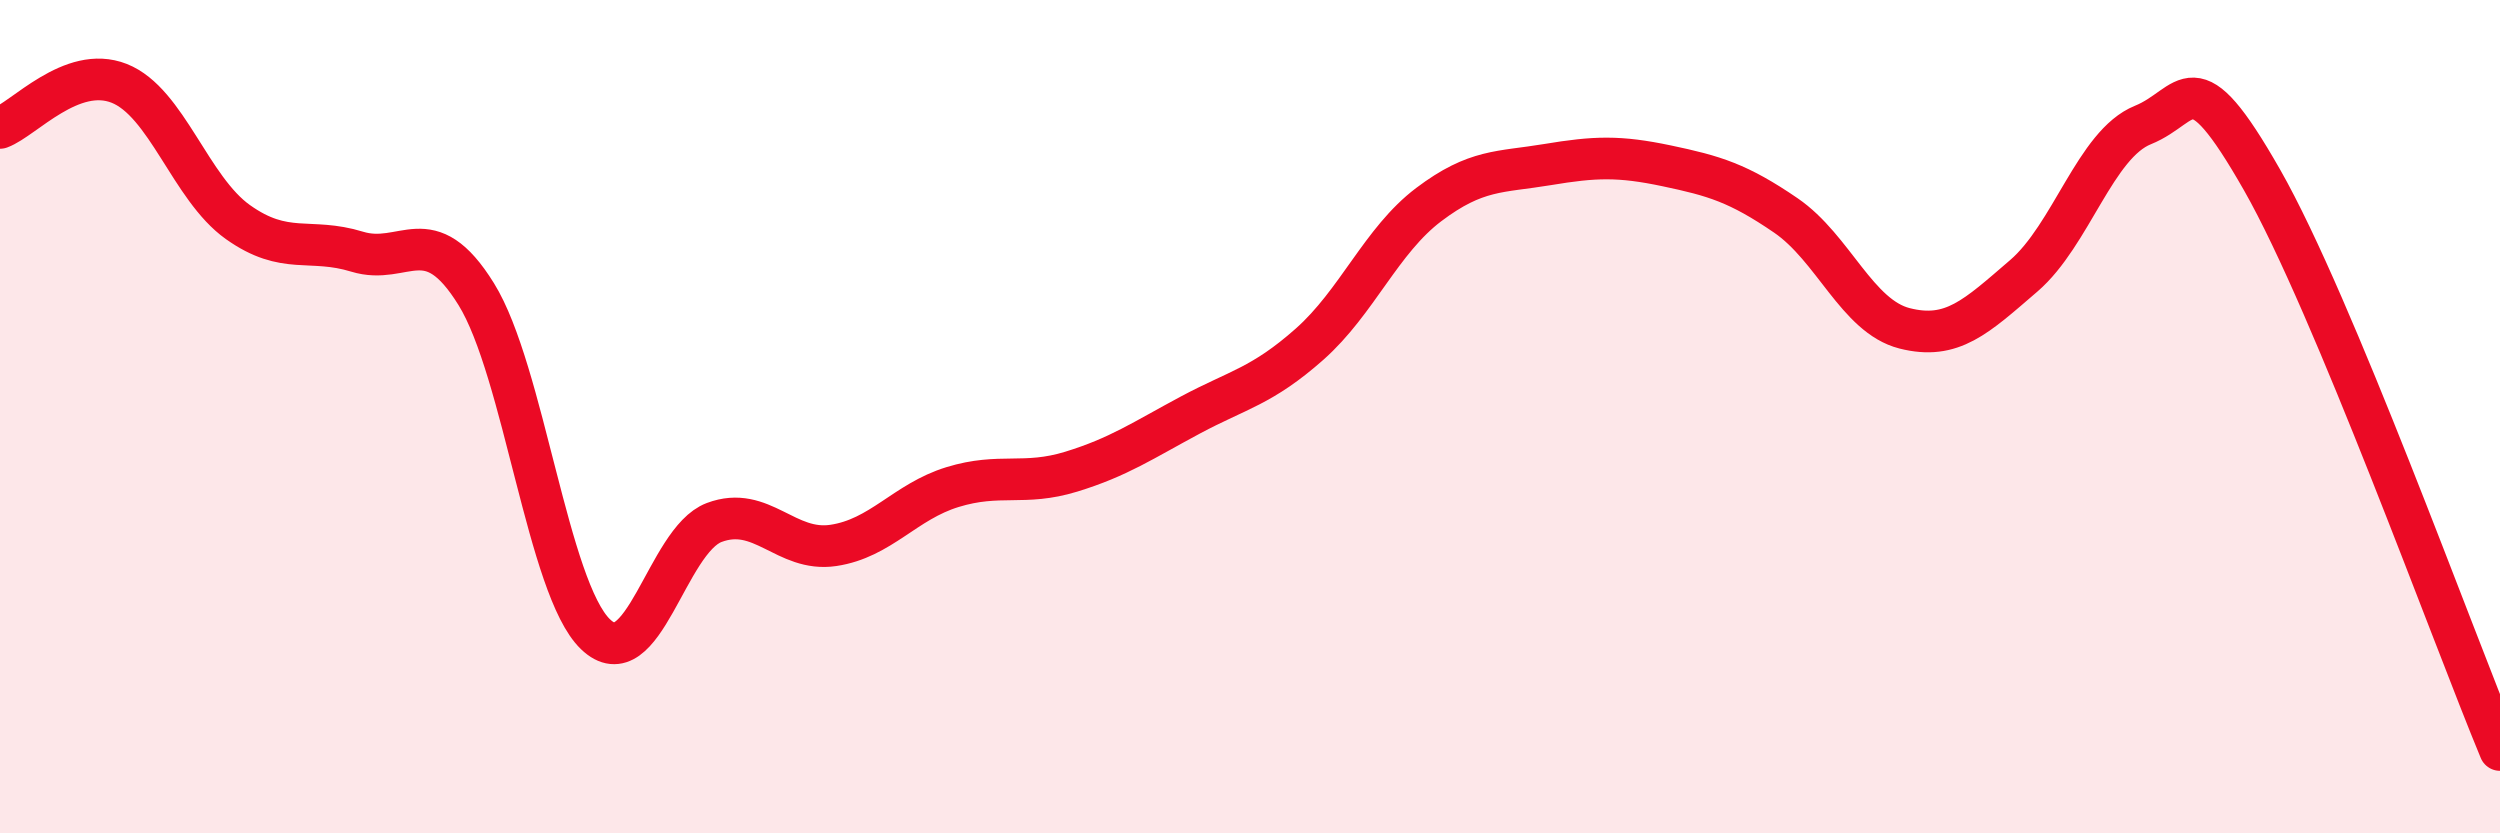
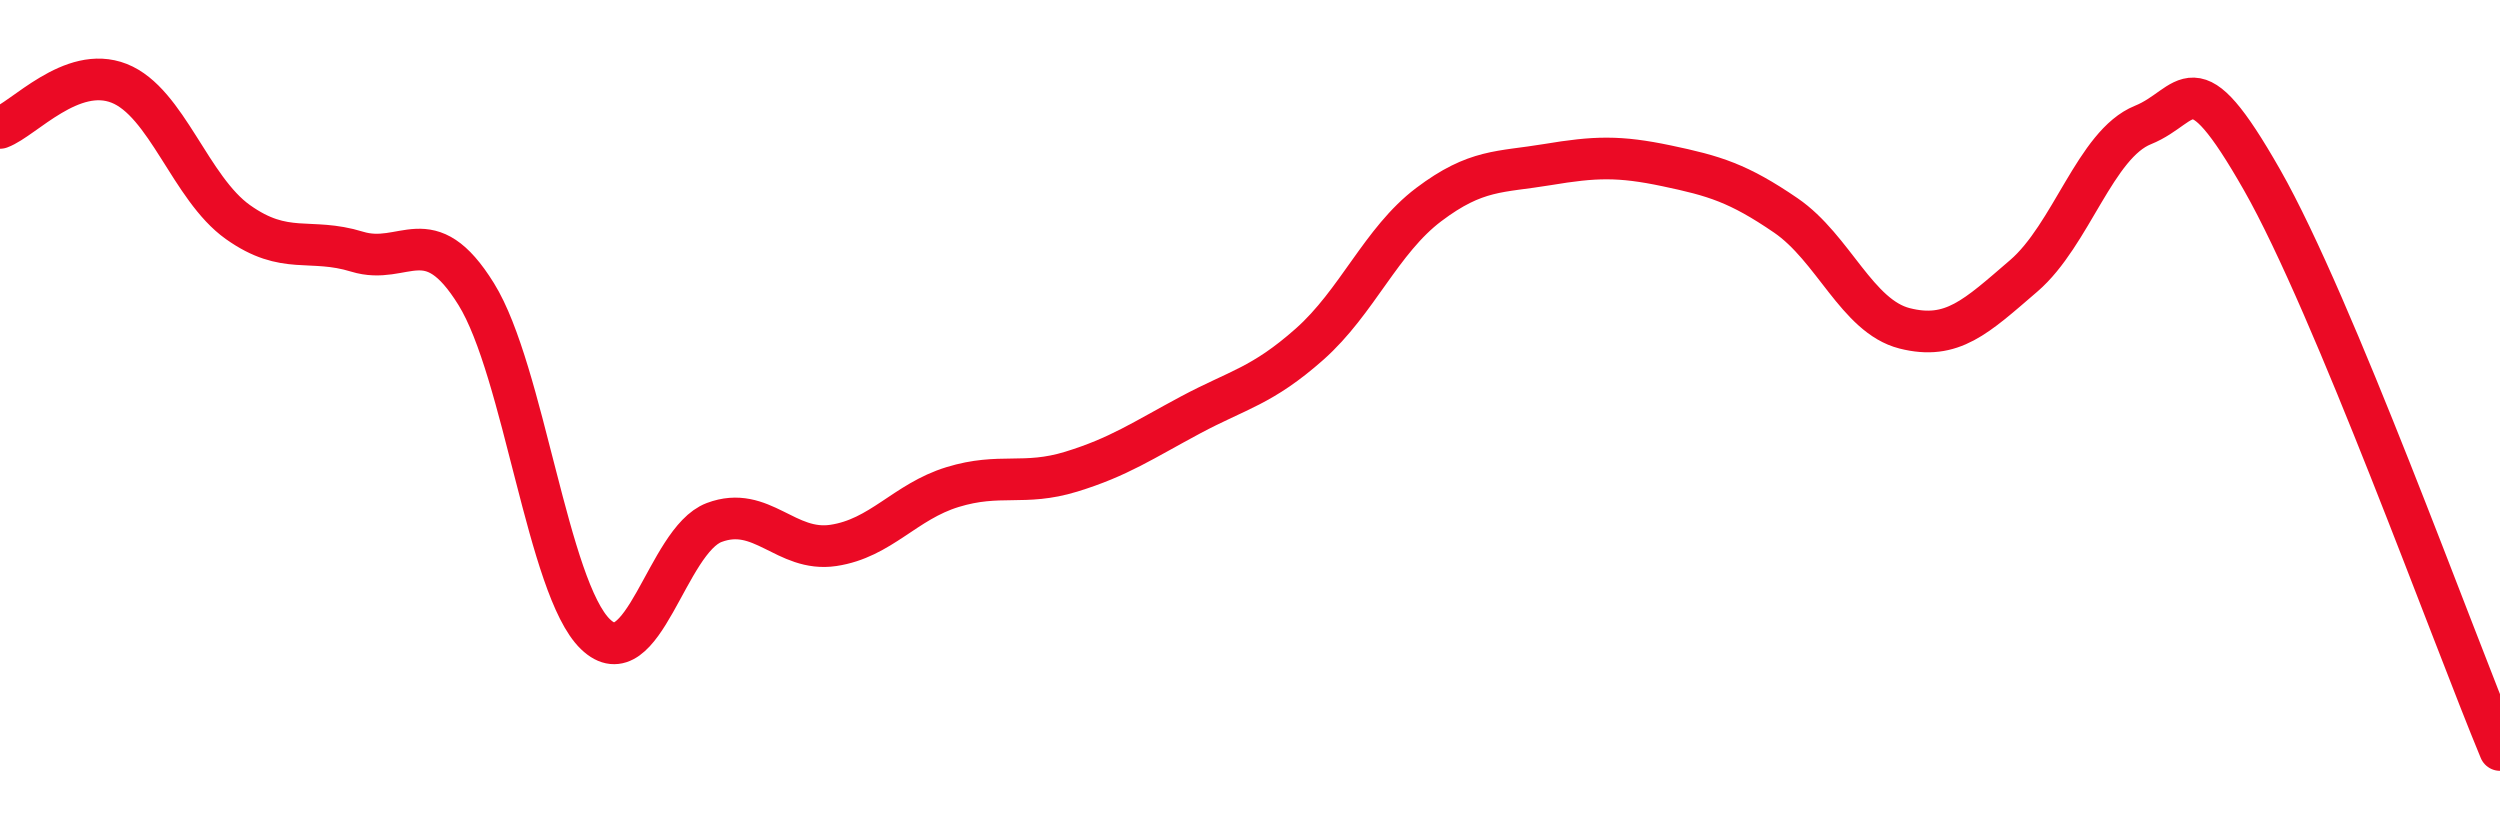
<svg xmlns="http://www.w3.org/2000/svg" width="60" height="20" viewBox="0 0 60 20">
-   <path d="M 0,3.07 C 0.57,2.86 1.72,1.55 2.86,2 C 4,2.45 4.57,4.52 5.71,5.33 C 6.85,6.14 7.43,5.69 8.57,6.04 C 9.71,6.39 10.29,5.22 11.43,7.06 C 12.57,8.9 13.15,14.12 14.29,15.22 C 15.43,16.32 16,12.97 17.14,12.54 C 18.28,12.11 18.86,13.26 20,13.09 C 21.14,12.92 21.72,12.04 22.86,11.69 C 24,11.34 24.57,11.67 25.71,11.32 C 26.85,10.97 27.43,10.57 28.57,9.96 C 29.71,9.35 30.29,9.27 31.43,8.26 C 32.57,7.25 33.15,5.77 34.29,4.91 C 35.43,4.05 36,4.14 37.14,3.95 C 38.28,3.76 38.86,3.74 40,3.98 C 41.14,4.22 41.72,4.39 42.86,5.17 C 44,5.95 44.57,7.59 45.71,7.88 C 46.85,8.17 47.43,7.6 48.57,6.62 C 49.71,5.64 50.29,3.46 51.43,3 C 52.57,2.54 52.58,1.32 54.29,4.32 C 56,7.32 58.86,15.26 60,18L60 20L0 20Z" fill="#EB0A25" opacity="0.1" stroke-linecap="round" stroke-linejoin="round" />
  <path d="M 0,3.07 C 0.57,2.86 1.72,1.55 2.86,2 C 4,2.45 4.57,4.52 5.71,5.33 C 6.85,6.14 7.43,5.69 8.57,6.04 C 9.71,6.39 10.29,5.22 11.43,7.06 C 12.57,8.9 13.15,14.12 14.29,15.22 C 15.43,16.32 16,12.97 17.14,12.54 C 18.28,12.11 18.86,13.26 20,13.09 C 21.14,12.92 21.72,12.04 22.86,11.69 C 24,11.34 24.57,11.67 25.71,11.32 C 26.85,10.97 27.43,10.57 28.57,9.96 C 29.71,9.35 30.29,9.27 31.43,8.26 C 32.57,7.25 33.15,5.77 34.29,4.91 C 35.43,4.05 36,4.14 37.14,3.95 C 38.28,3.76 38.86,3.74 40,3.98 C 41.14,4.22 41.72,4.39 42.86,5.17 C 44,5.95 44.57,7.59 45.71,7.88 C 46.85,8.17 47.43,7.6 48.57,6.62 C 49.71,5.64 50.29,3.46 51.43,3 C 52.57,2.54 52.58,1.32 54.29,4.32 C 56,7.32 58.86,15.26 60,18" stroke="#EB0A25" stroke-width="1" fill="none" stroke-linecap="round" stroke-linejoin="round" />
</svg>